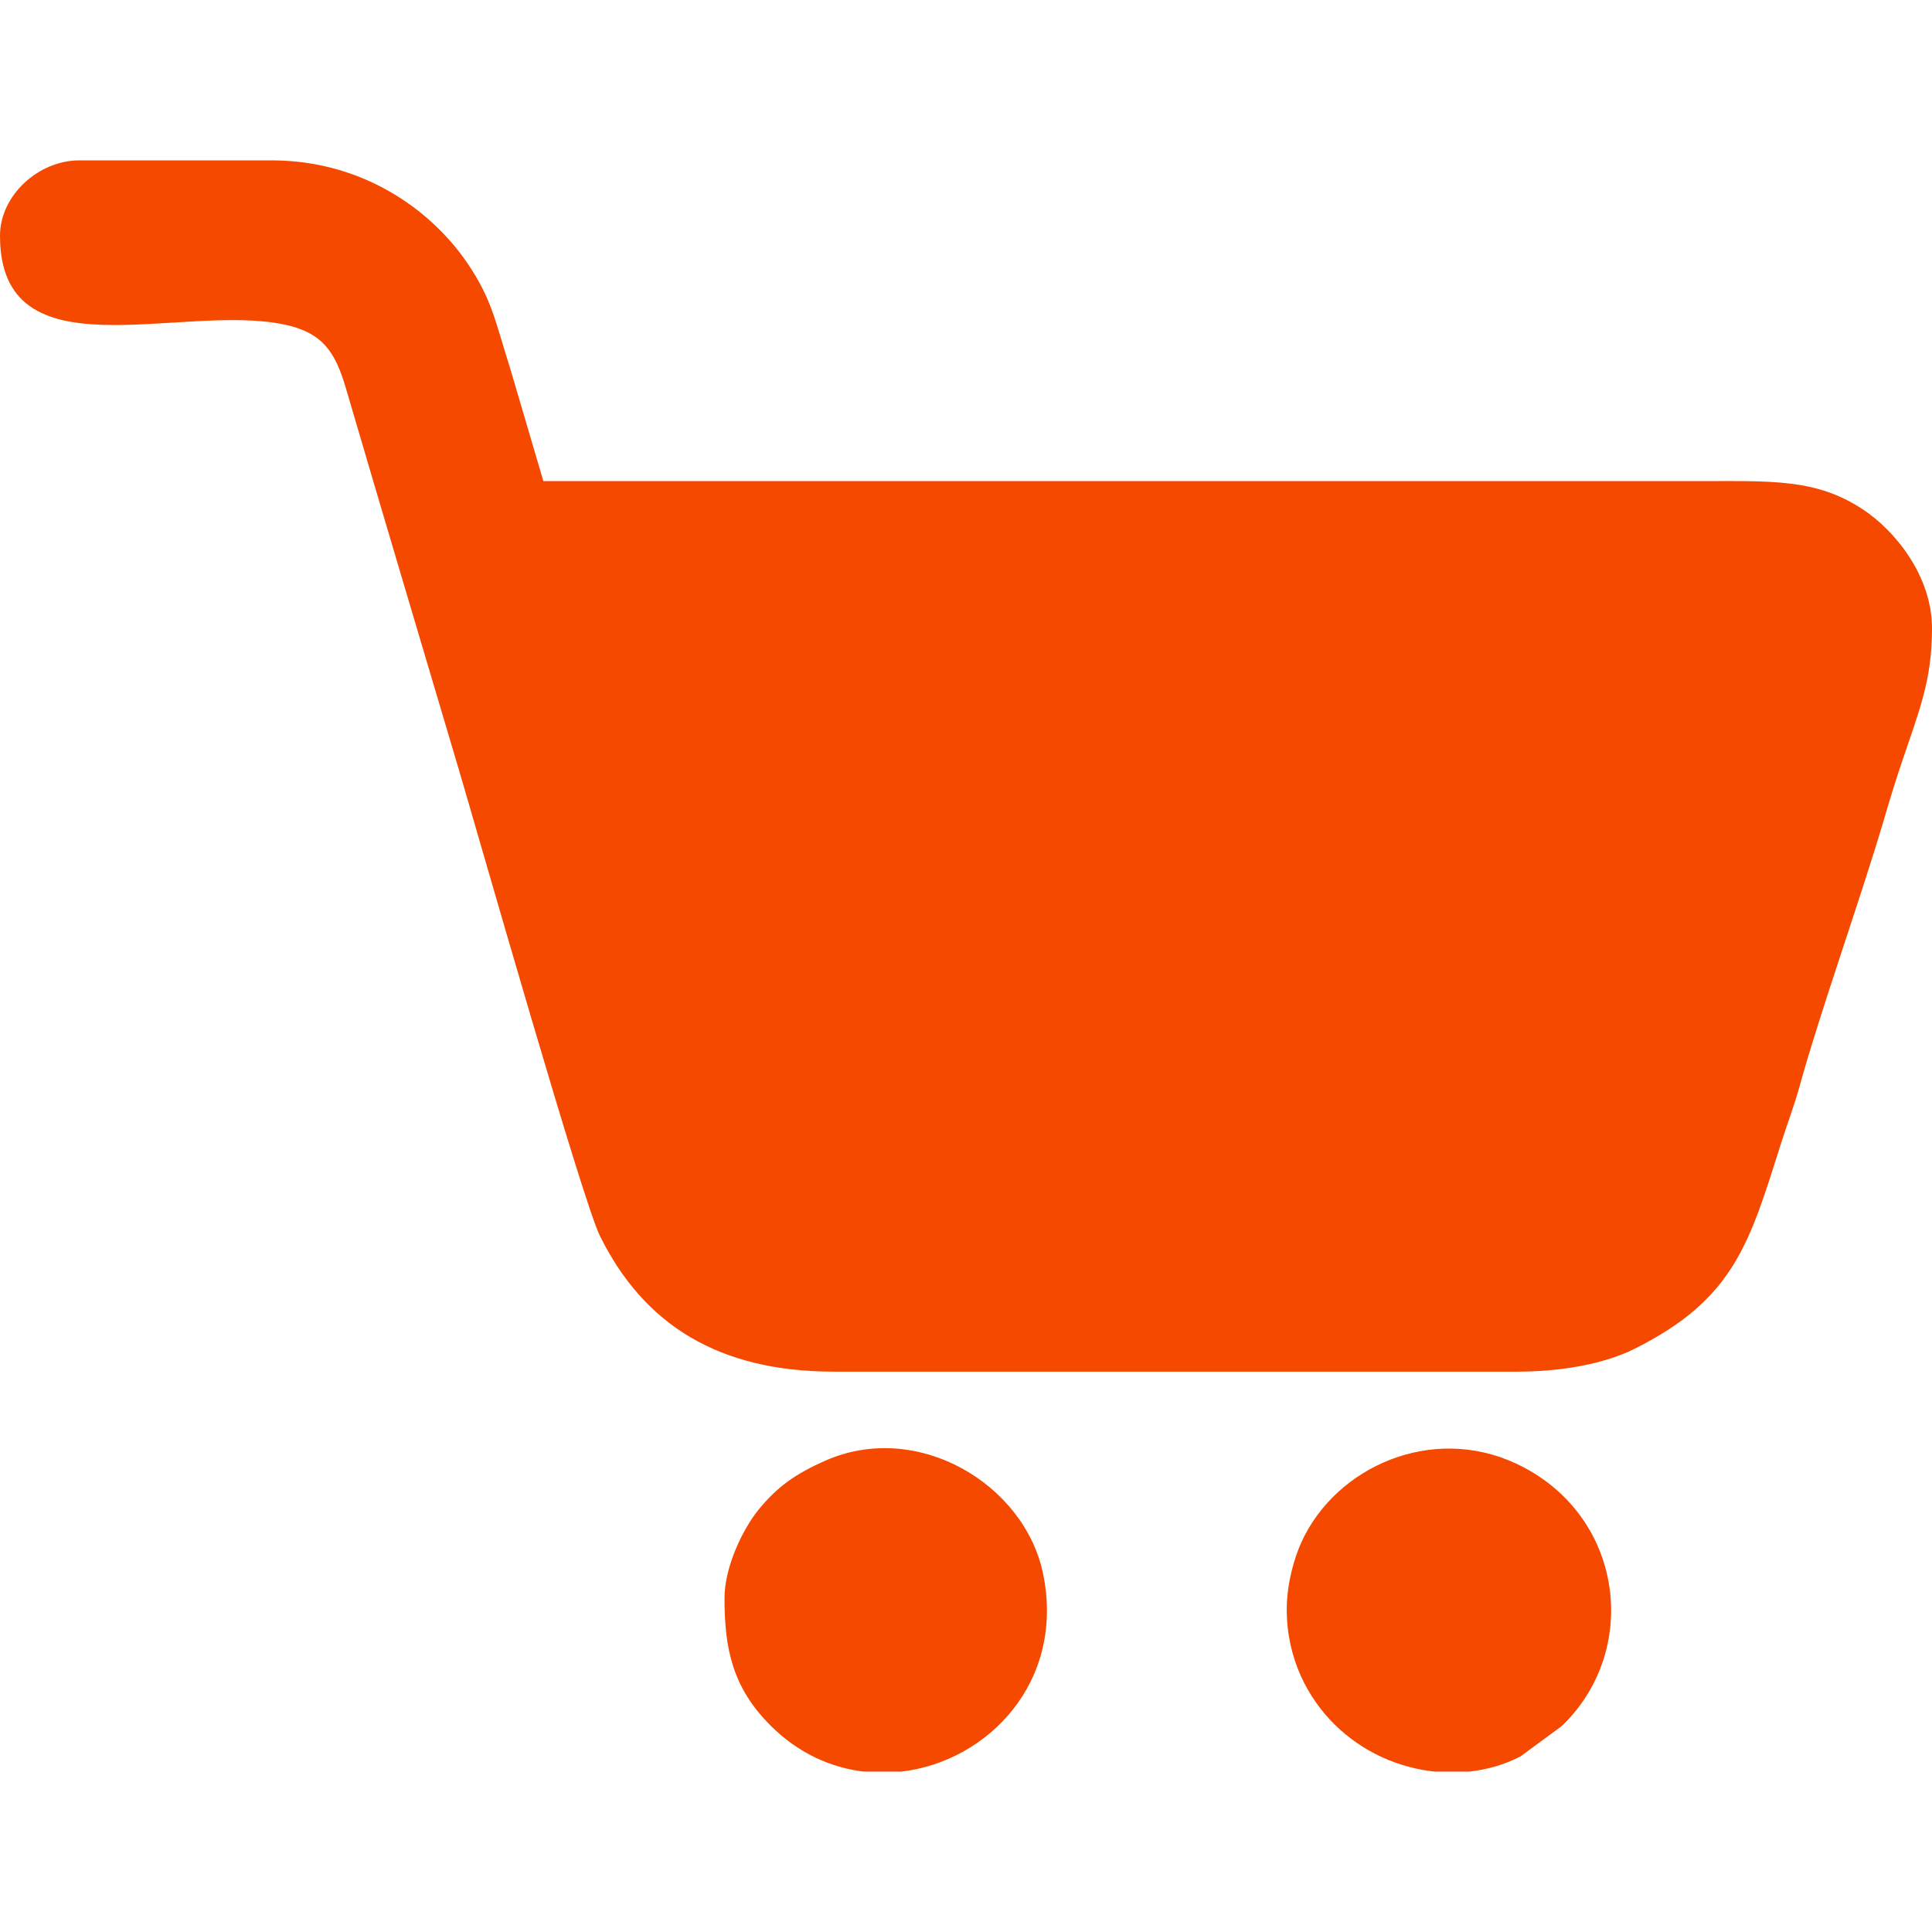
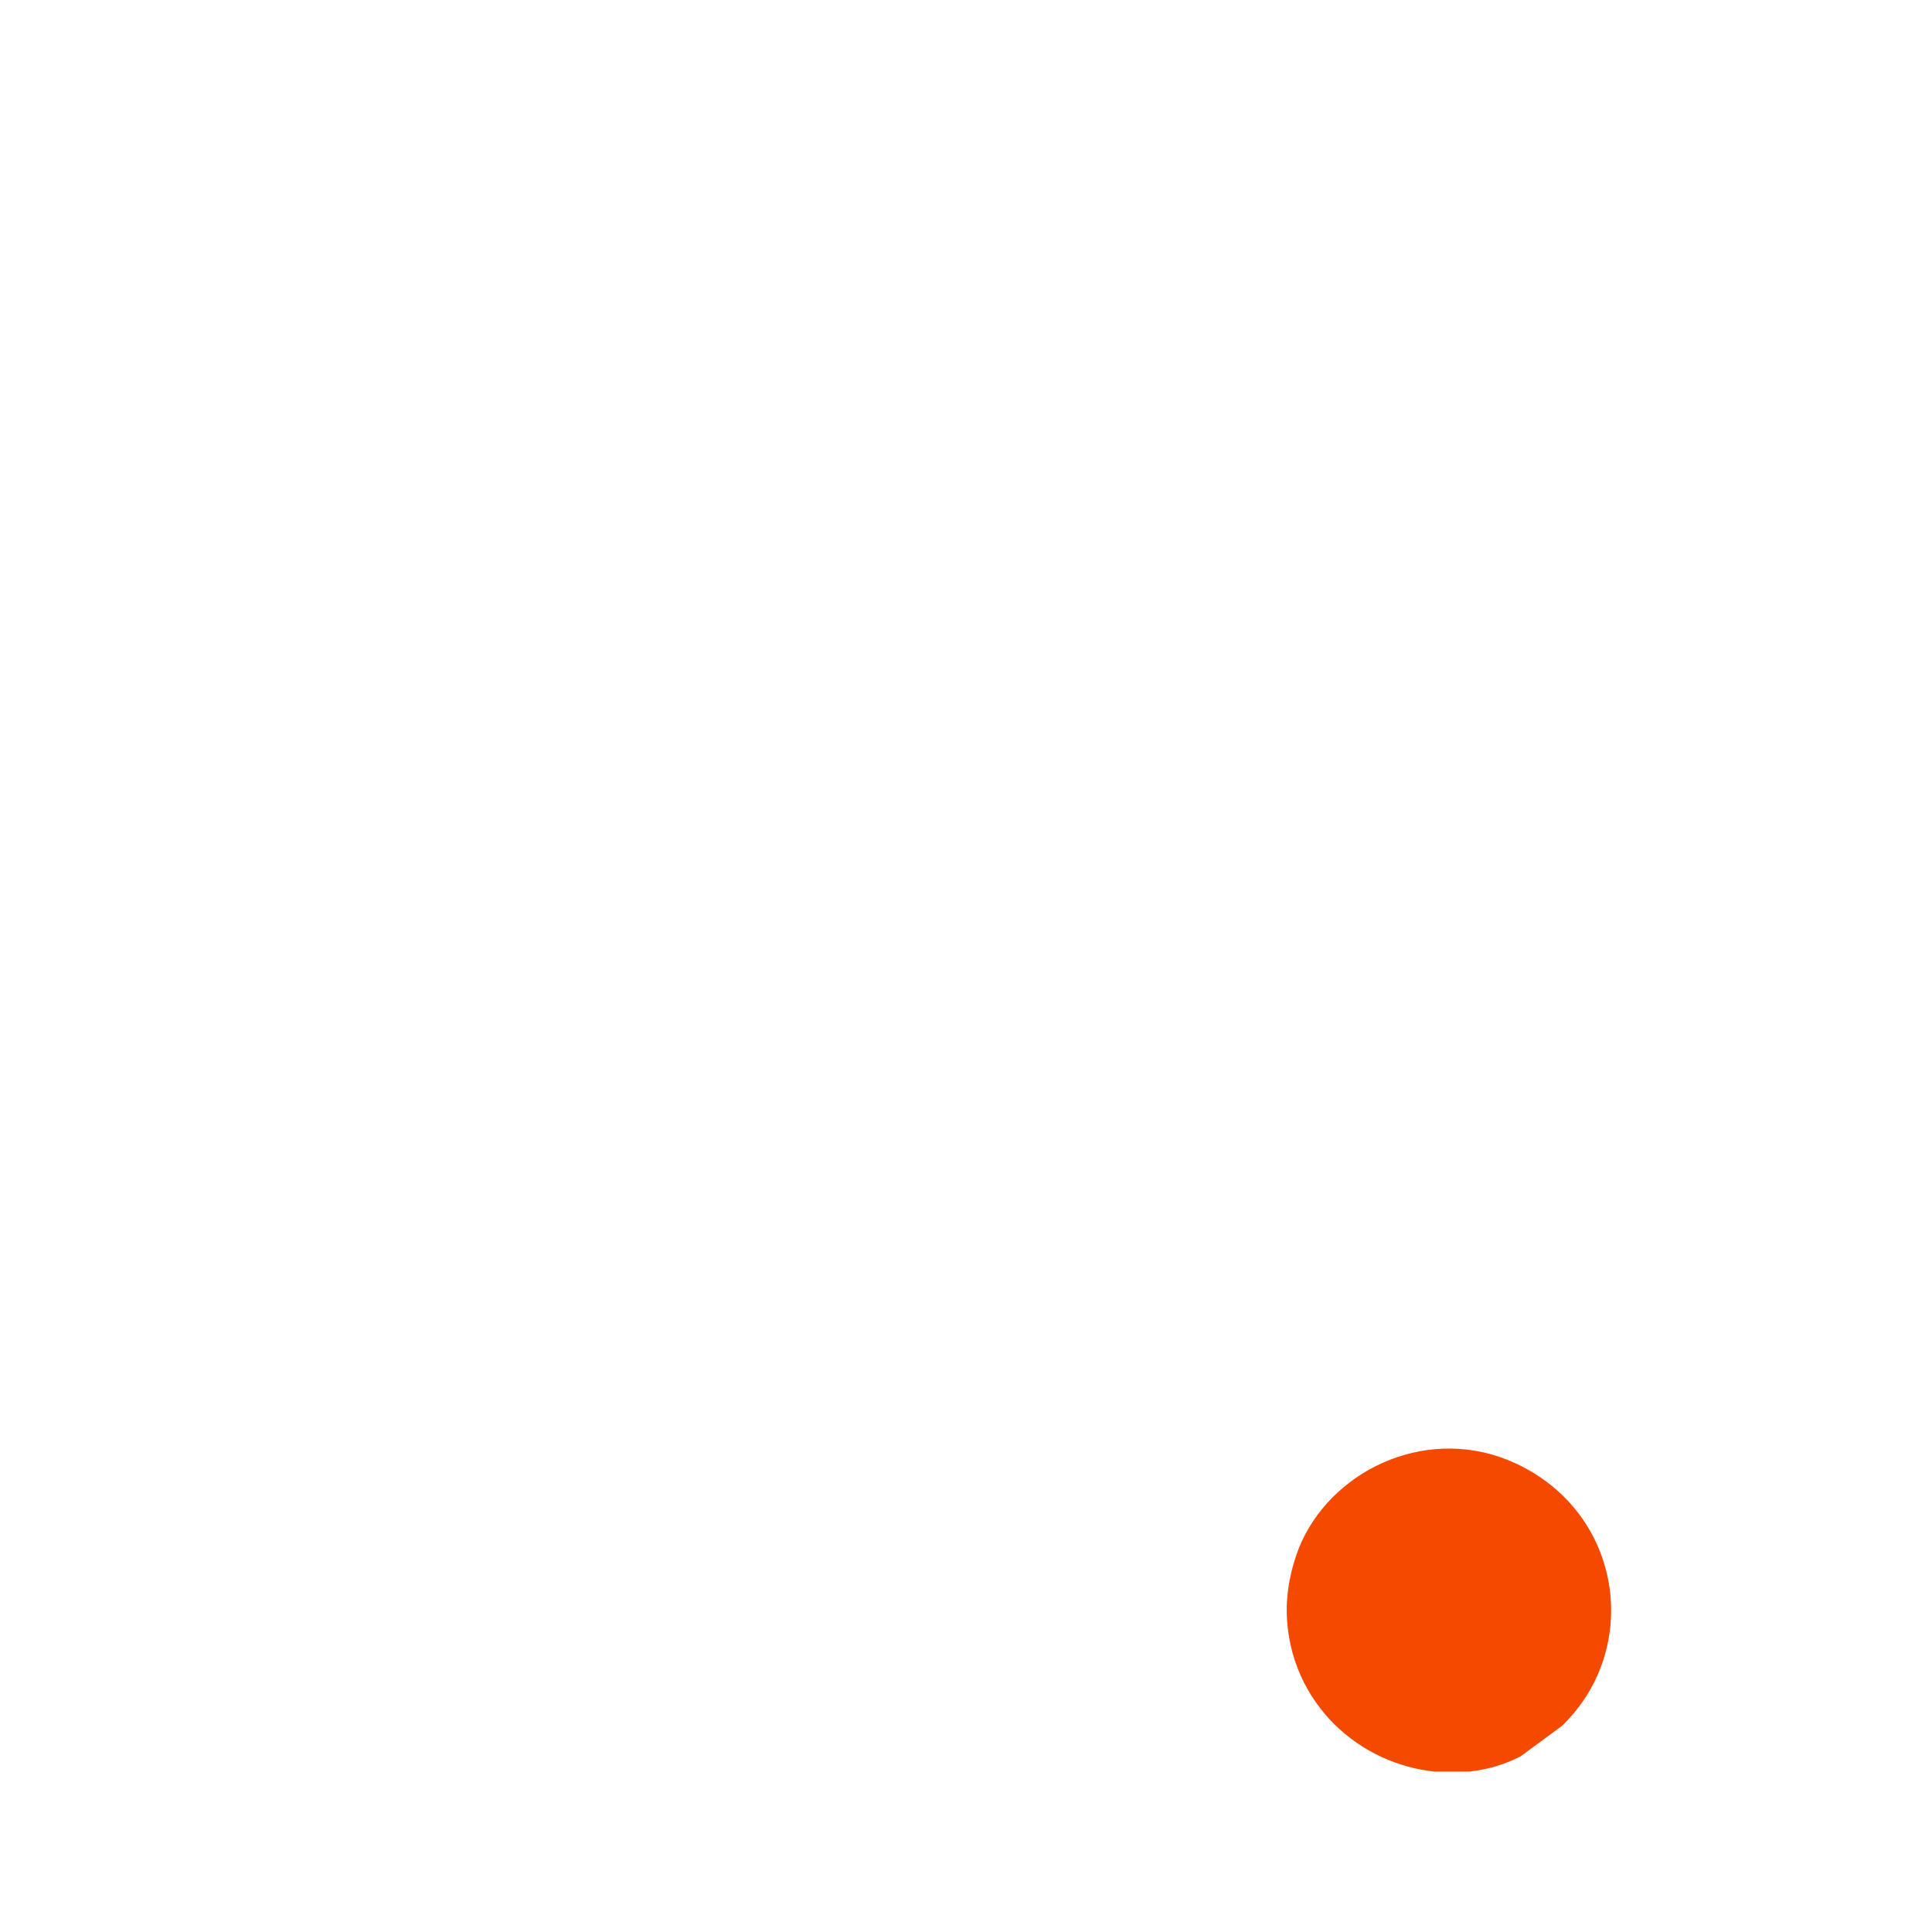
<svg xmlns="http://www.w3.org/2000/svg" xml:space="preserve" width="43.349mm" height="43.349mm" version="1.1" style="shape-rendering:geometricPrecision; text-rendering:geometricPrecision; image-rendering:optimizeQuality; fill-rule:evenodd; clip-rule:evenodd" viewBox="0 0 4334.92 4334.92">
  <defs>
    <style type="text/css"> .fil0 {fill:#F54900} </style>
  </defs>
  <g id="Слой_x0020_1">
    <g id="_1952233240304">
-       <path class="fil0" d="M-0 529.17c0,317.05 405.36,149.21 638.97,199.23 85.51,18.3 113.49,62.07 137.04,142.36 84.08,286.68 166.43,562.71 251.49,849.17 44.23,148.93 278.73,972.46 318.55,1053.05 99.33,201.01 268.23,304.65 525.08,304.65l1532.46 0c100.26,0 195.87,-17.49 262.62,-50.65 226.64,-112.57 259.56,-239.59 331.04,-464.82 12.22,-38.49 28.87,-82.67 39.55,-121.32 48.66,-176.2 137.31,-421.91 191.11,-604.76 13.78,-46.84 24.67,-82.32 38.23,-122.63 40.57,-120.58 68.78,-186.6 68.78,-303.75 0,-116.68 -82.15,-218.93 -156,-267.33 -104.87,-68.74 -203.38,-62.87 -368.93,-62.87 -863.6,0 -1727.2,0 -2590.79,0l-75.15 -255.06c-32.51,-101.74 -39.64,-152.23 -95.7,-234.49 -82.8,-121.5 -237.19,-230.12 -438.75,-230.12l-431.8 0c-90.71,0 -177.8,77.75 -177.8,169.34z" />
      <path class="fil0" d="M2887.12 3611.02c0,110.78 47.58,198.82 106.59,257.49 62.75,62.38 143.95,98.03 225.58,106.58l76.65 0c40.73,-4.35 80.11,-15.74 115.76,-34.22l92.67 -68.2c1.26,-1.2 3.07,-2.94 4.3,-4.16 174.11,-173.09 131.66,-473.73 -107.78,-584.99 -188.03,-87.37 -401.88,6.4 -480.03,174.97 -17.62,38.02 -33.74,96.41 -33.74,152.53z" />
-       <path class="fil0" d="M1625.6 3585.62c0,115.91 18.78,201.51 103.36,286.1 61.76,61.76 135.05,94.53 209.22,103.37l84.02 0c195.09,-22.87 367.95,-202.09 318.23,-443.91 -41.33,-201.04 -282.06,-345.63 -489.38,-253.5 -63.85,28.37 -106.8,56.93 -150.72,111.74 -32.6,40.69 -74.73,125.05 -74.73,196.2z" />
    </g>
  </g>
</svg>